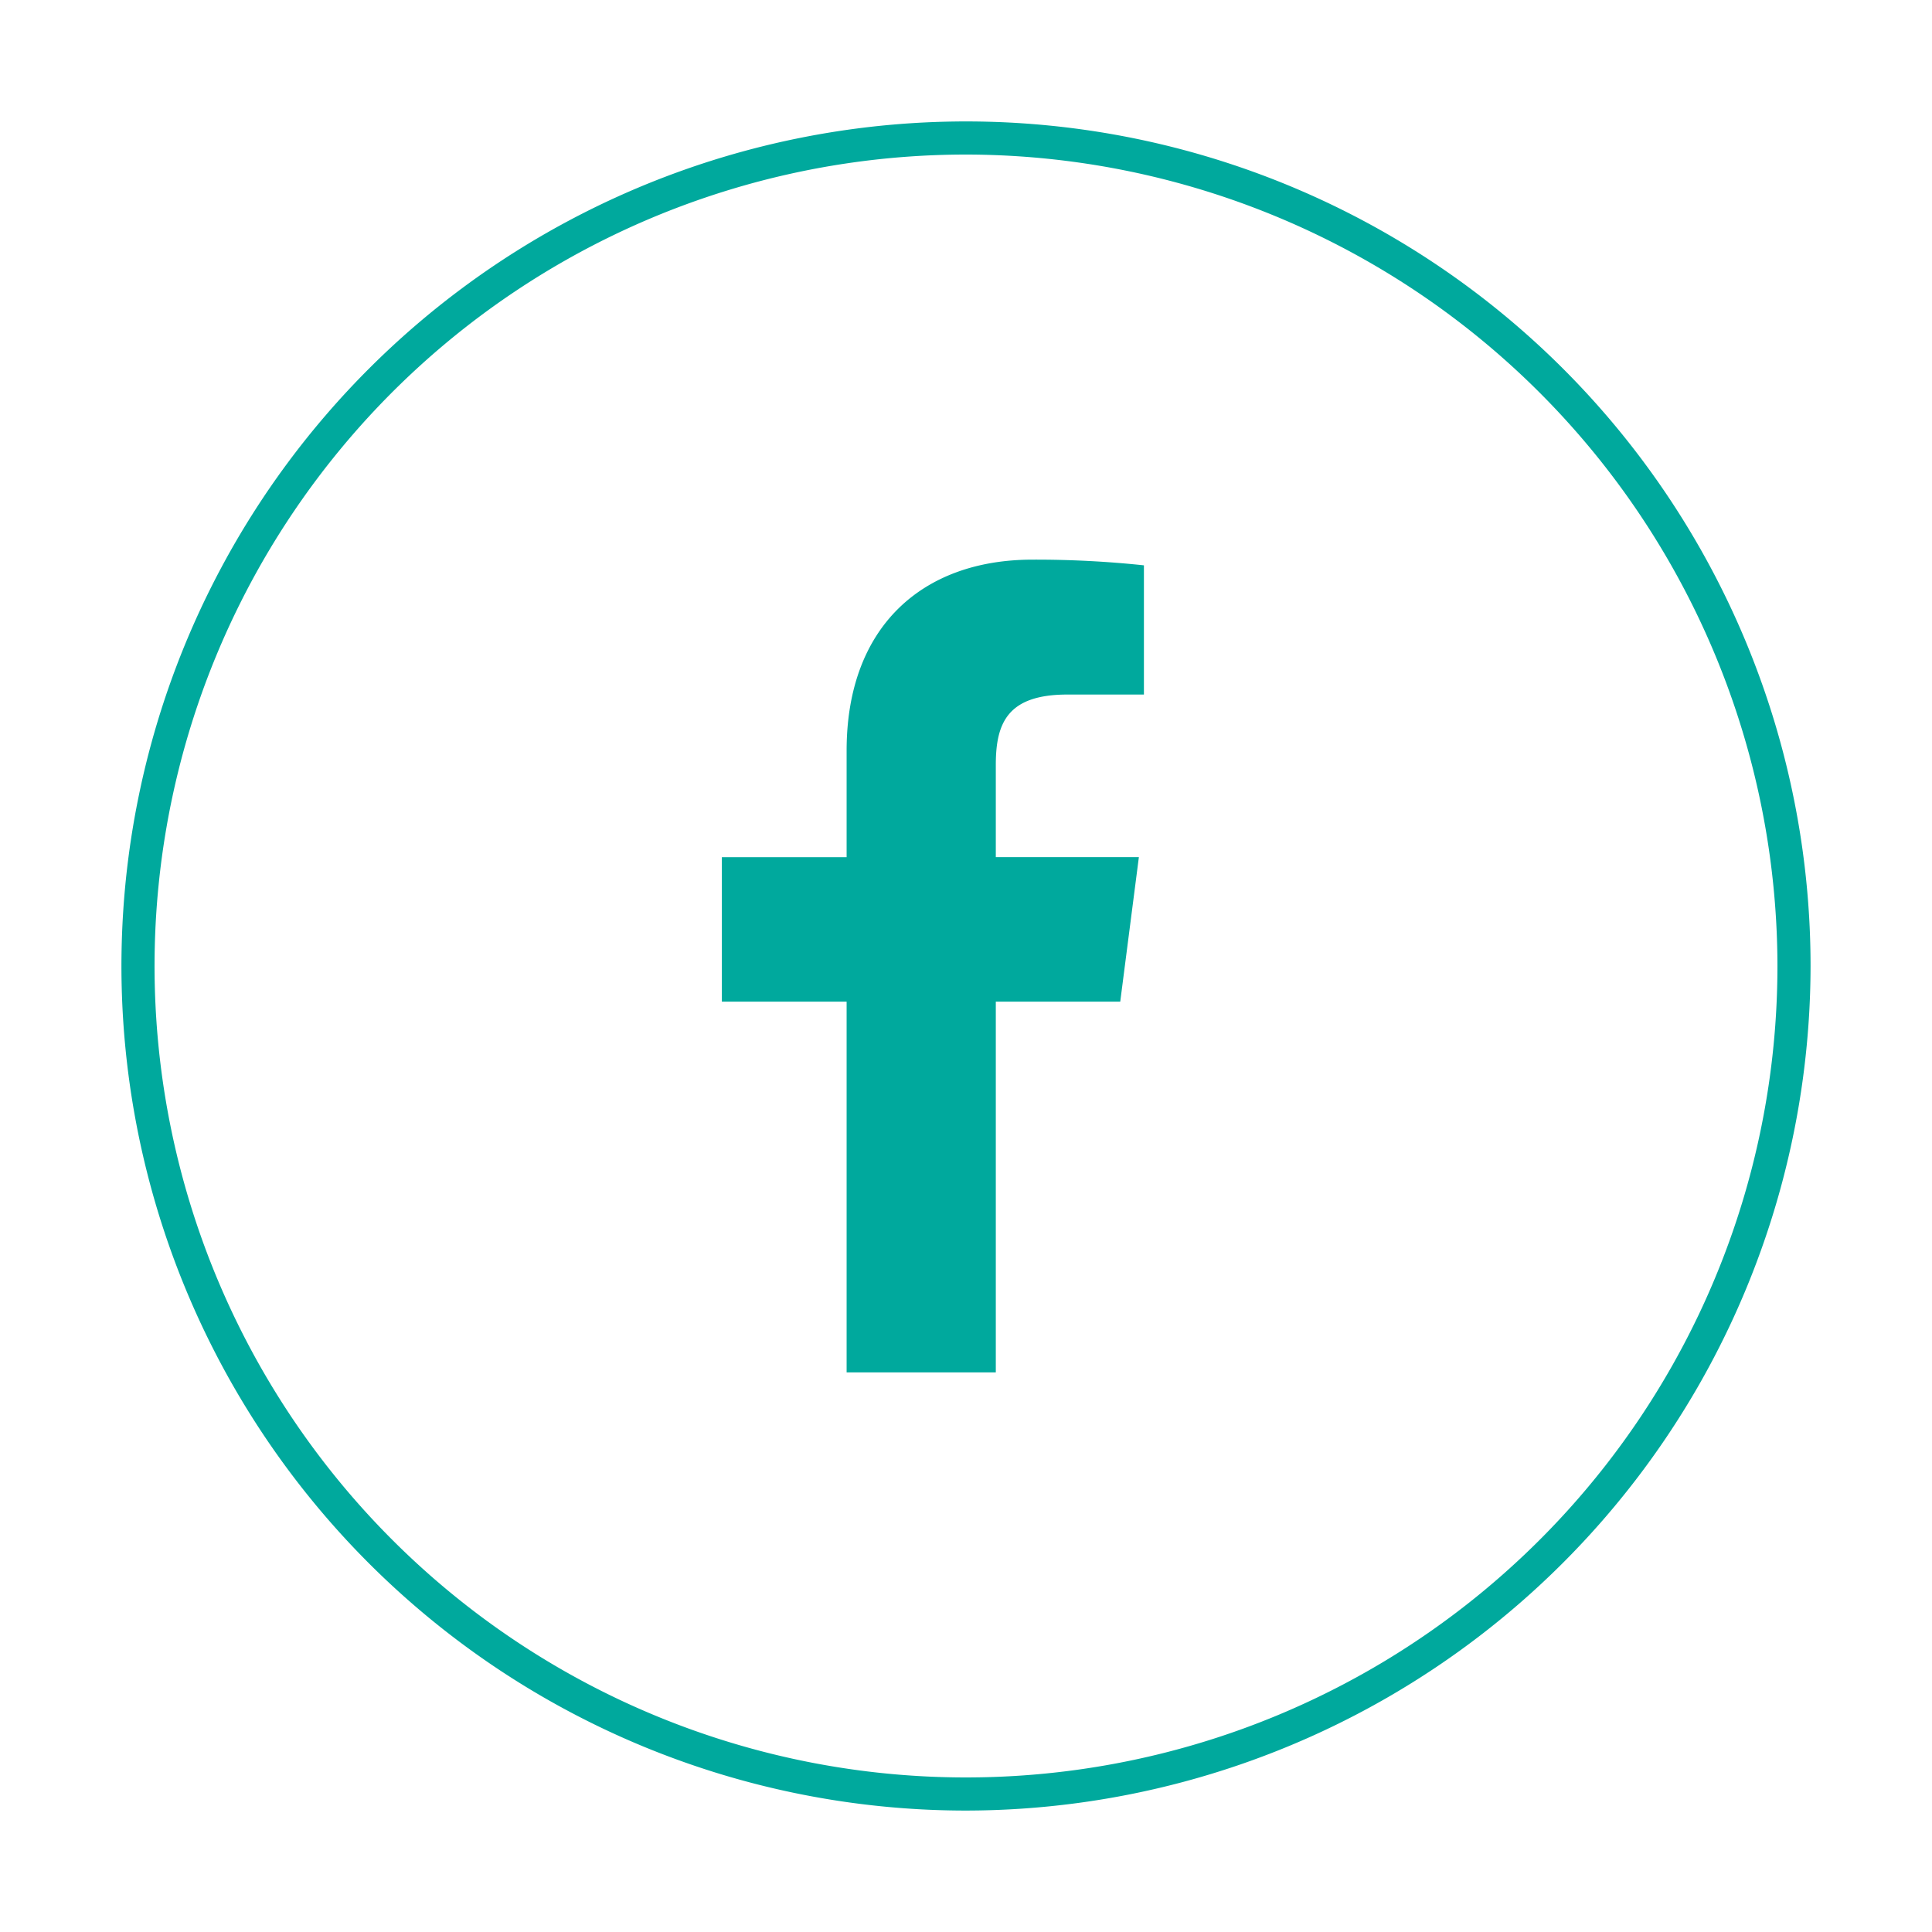
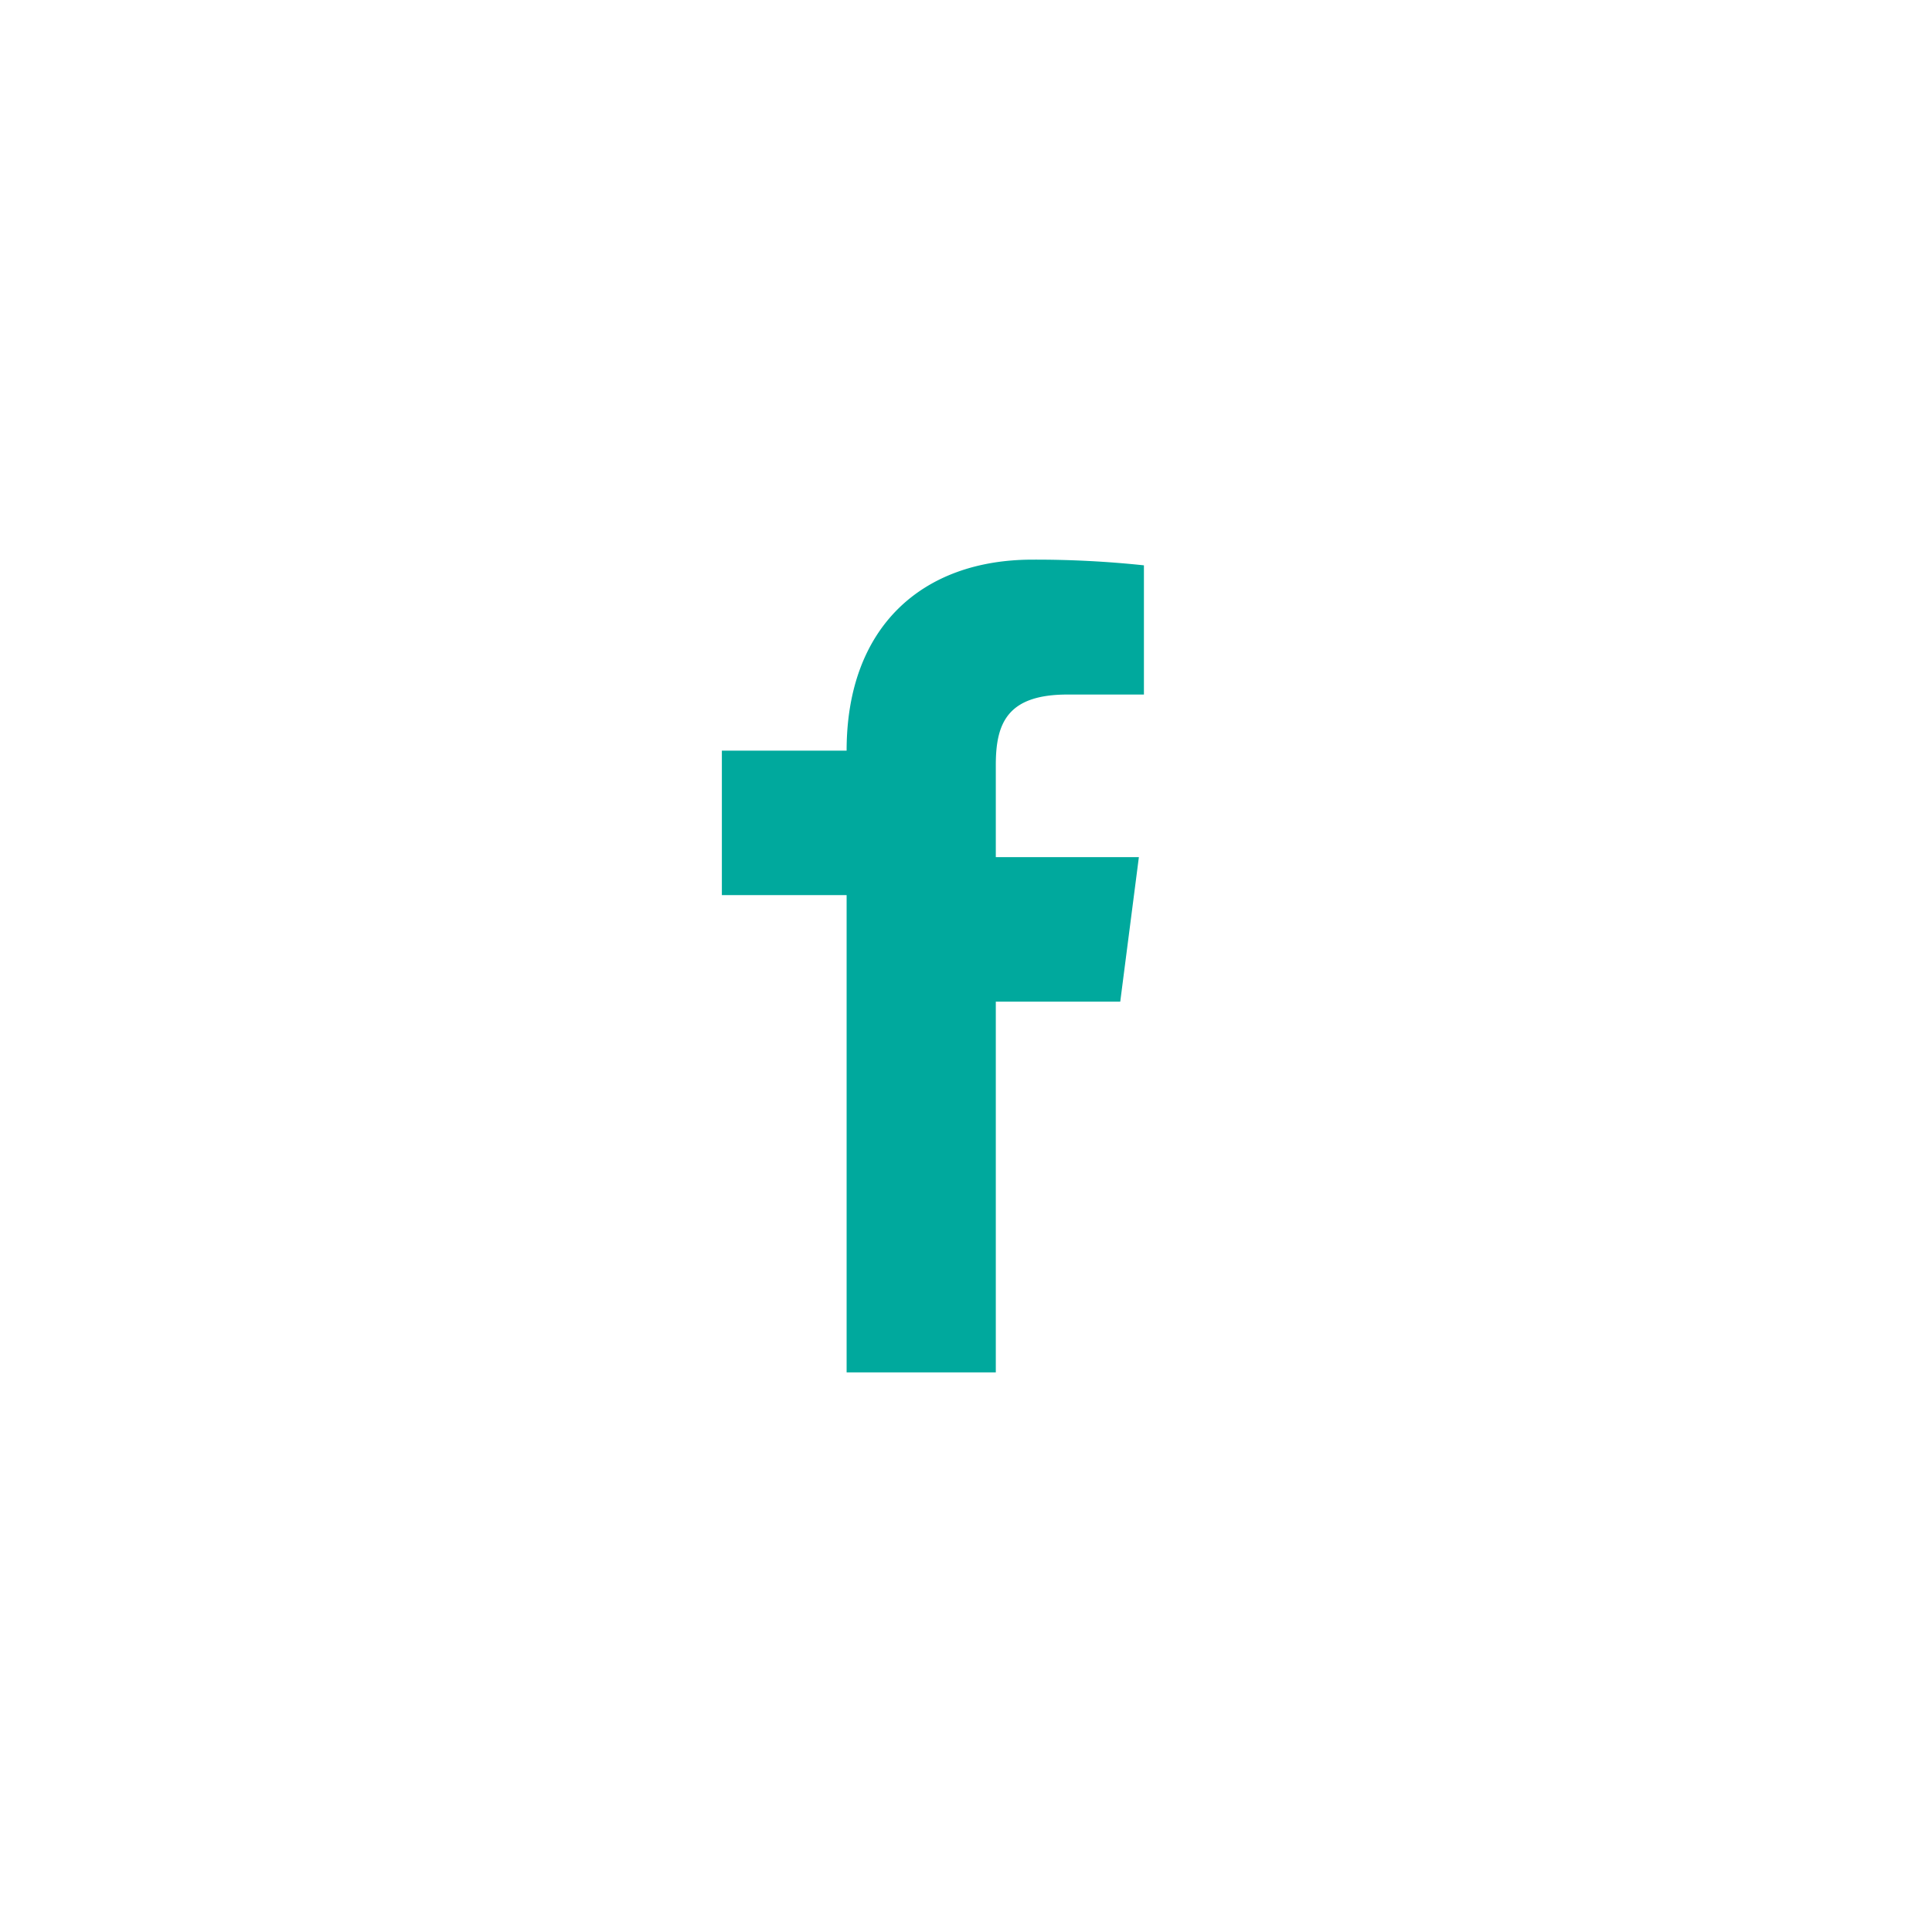
<svg xmlns="http://www.w3.org/2000/svg" id="collab" viewBox="0 0 140 140">
  <defs>
    <style>.cls-1{fill:#00a99d;}</style>
  </defs>
  <title>aw</title>
  <g id="facebook">
-     <path class="cls-1" d="M70,131.2A61.2,61.2,0,1,1,131.2,70,61.27,61.27,0,0,1,70,131.2Zm0-120A58.8,58.8,0,1,0,128.8,70,58.866,58.866,0,0,0,70,11.2Z" />
-     <path id="icon" class="cls-1" d="M72.16,99.447V72.583h9.017l1.35-10.47H72.16V55.429c0-3.031.842-5.1,5.189-5.1l5.544,0V40.966a74.187,74.187,0,0,0-8.079-.412c-7.993,0-13.465,4.879-13.465,13.839v7.721h-9.04v10.47h9.04V99.447Z" />
+     <path id="icon" class="cls-1" d="M72.16,99.447V72.583h9.017l1.35-10.47H72.16V55.429c0-3.031.842-5.1,5.189-5.1l5.544,0V40.966a74.187,74.187,0,0,0-8.079-.412c-7.993,0-13.465,4.879-13.465,13.839h-9.04v10.47h9.04V99.447Z" />
  </g>
</svg>